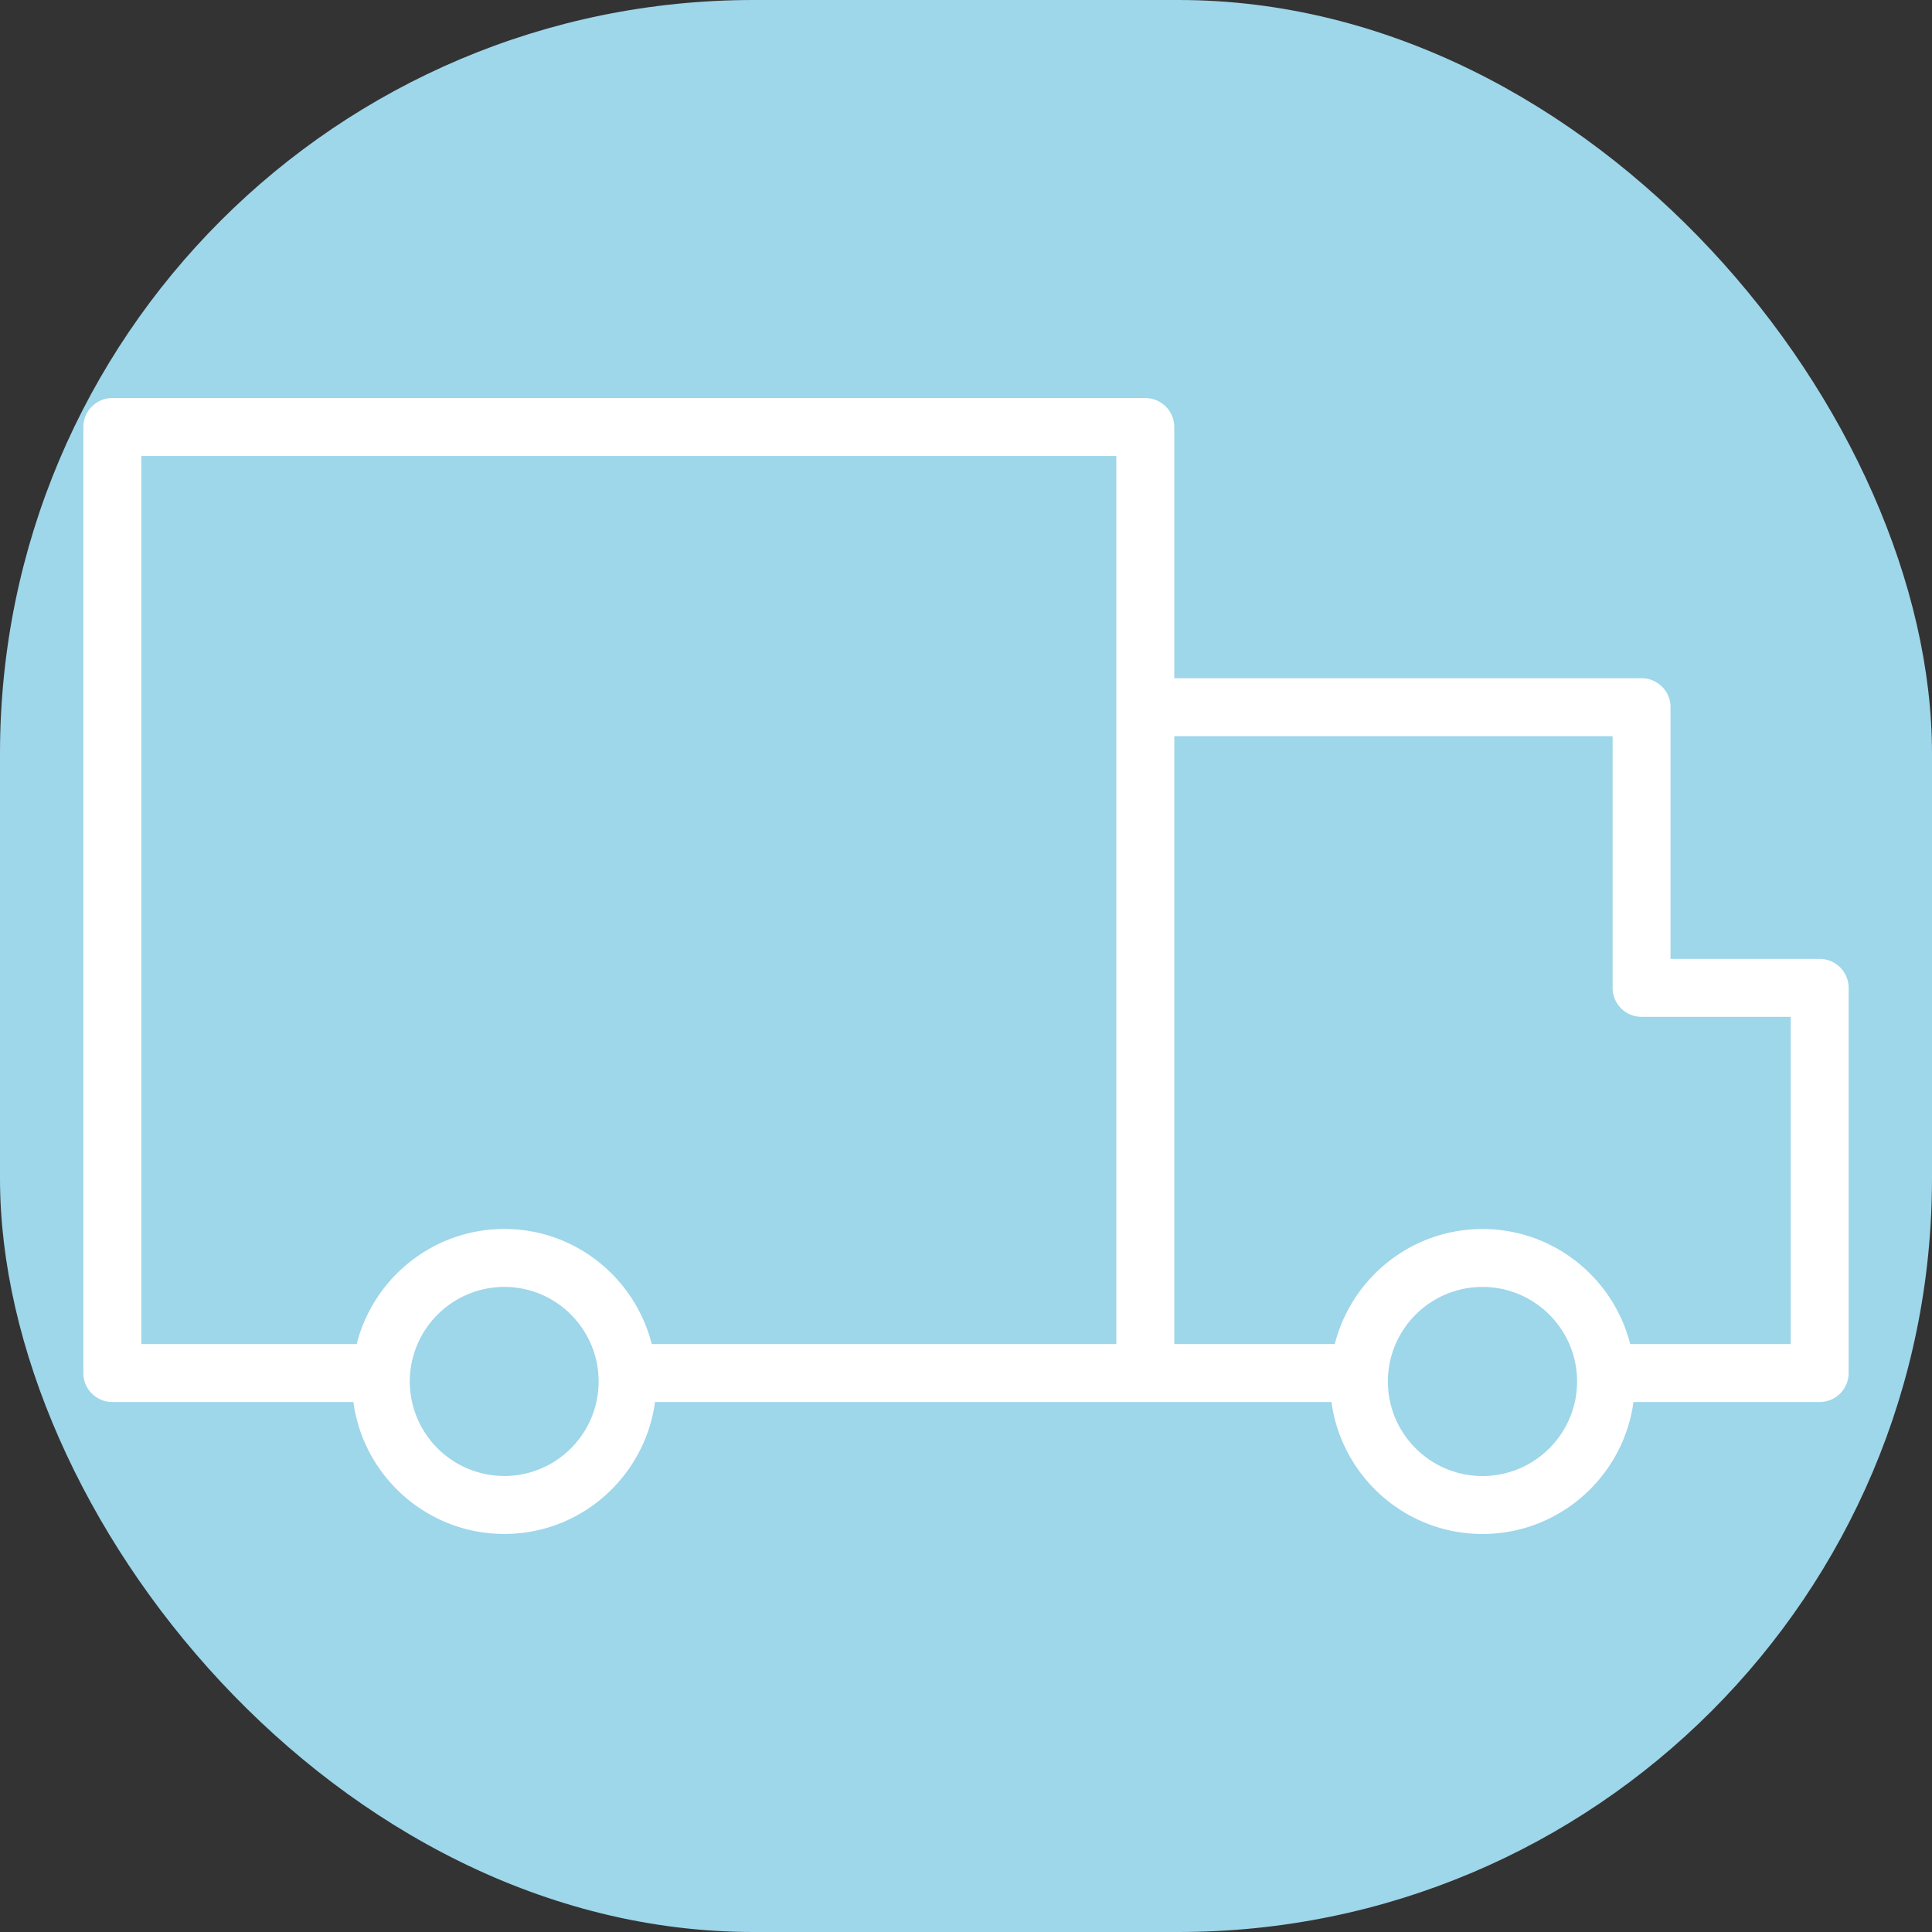
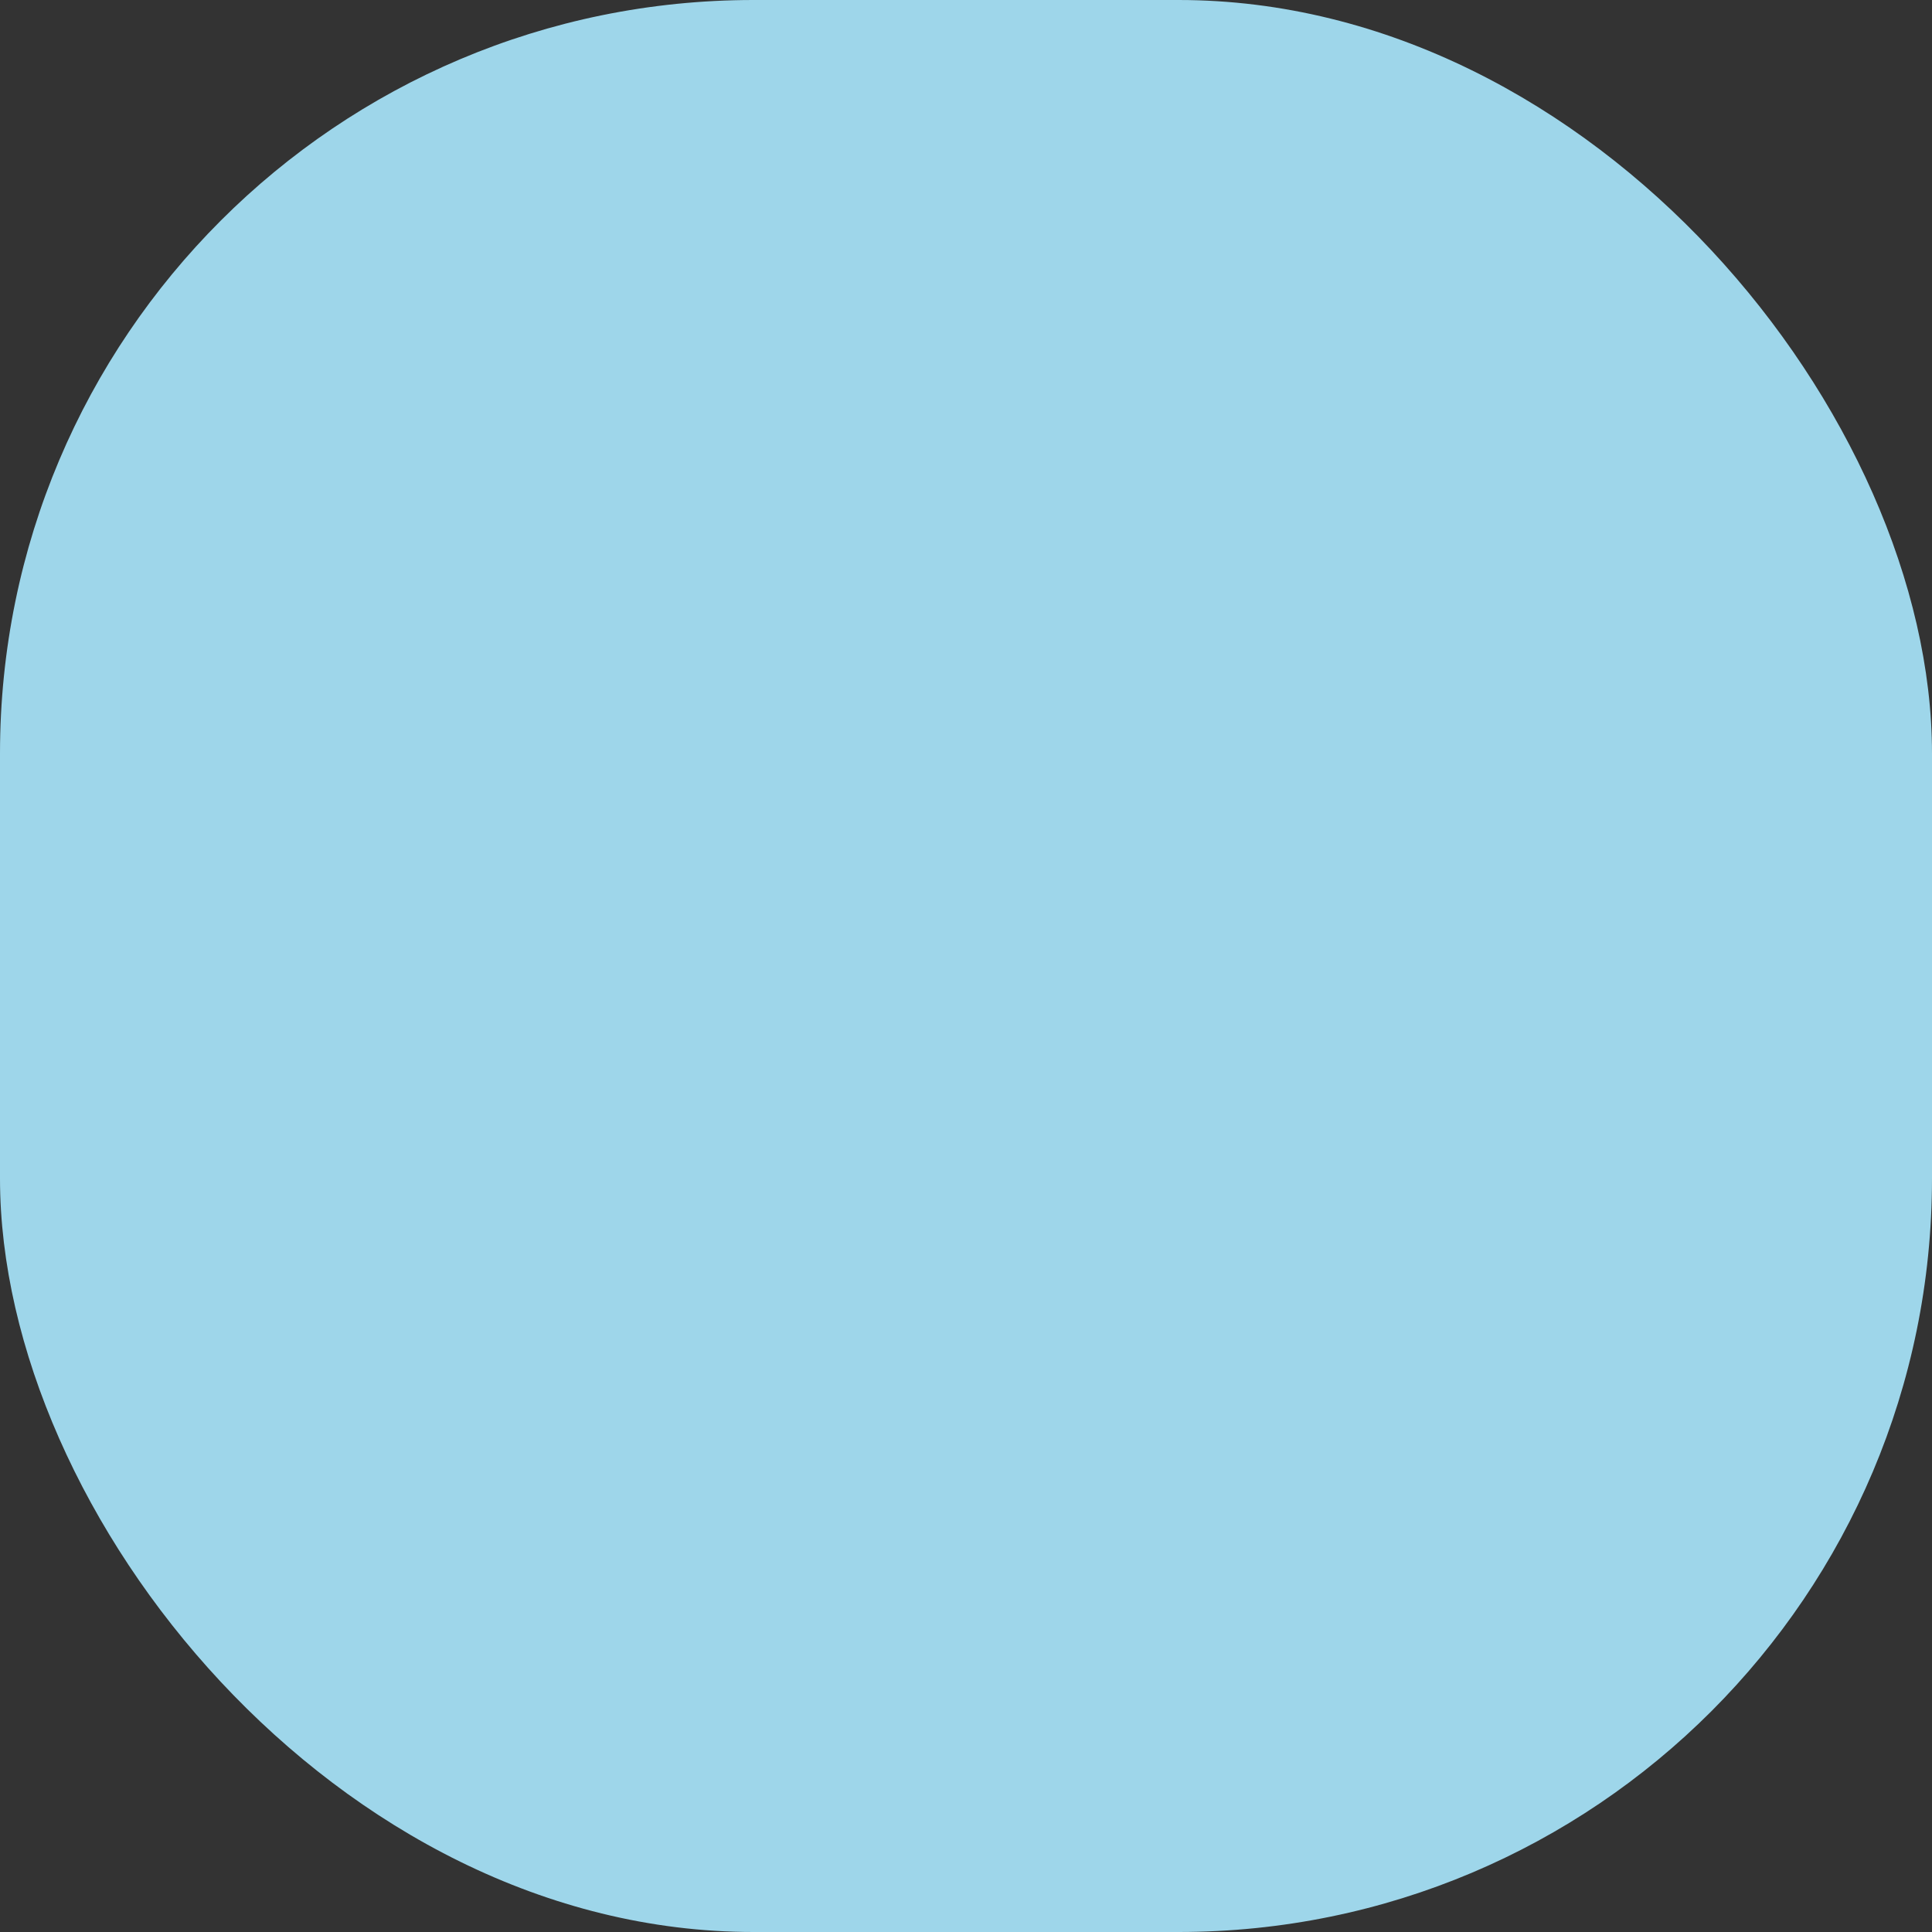
<svg xmlns="http://www.w3.org/2000/svg" viewBox="0 0 100 100" fill-rule="evenodd">
  <rect x="0" y="0" width="100" height="100" fill="#333333" stroke="none" />
  <rect x="0" y="0" width="100" height="100" fill="#9ed6ea" rx="39" ry="39" />
  <g fill="#ffffff">
-     <path d="M94.186 49.632h-7.719V36.603a1.5 1.5 0 0 0-1.5-1.5H60.781v-13a1.5 1.5 0 0 0-1.5-1.5H5.814a1.5 1.5 0 0 0-1.5 1.5v48.965a1.5 1.5 0 0 0 1.5 1.5H18.29c.522 3.849 3.823 6.829 7.816 6.829 3.983 0 7.278-2.98 7.798-6.829h35.013c.522 3.851 3.823 6.831 7.816 6.831 3.992 0 7.294-2.98 7.815-6.831h9.637a1.5 1.5 0 0 0 1.5-1.5V51.132a1.5 1.5 0 0 0-1.499-1.5zm-68.08 26.765a4.899 4.899 0 0 1-4.896-4.891 4.902 4.902 0 0 1 4.896-4.896c2.69 0 4.878 2.196 4.878 4.896 0 2.697-2.188 4.891-4.878 4.891zm0-12.786c-3.684 0-6.778 2.539-7.645 5.957H7.314V23.603h50.467v45.966H33.734c-.866-3.418-3.953-5.958-7.628-5.958zm50.627 12.788c-2.7 0-4.896-2.195-4.896-4.894s2.196-4.893 4.896-4.893c2.699 0 4.896 2.194 4.896 4.893s-2.196 4.894-4.896 4.894zm15.953-6.831h-8.307c-.868-3.416-3.961-5.955-7.645-5.955-3.685 0-6.778 2.539-7.646 5.955h-8.306V38.103h22.686v13.029a1.5 1.5 0 0 0 1.5 1.5h7.719v16.936z" />
-   </g>
+     </g>
</svg>